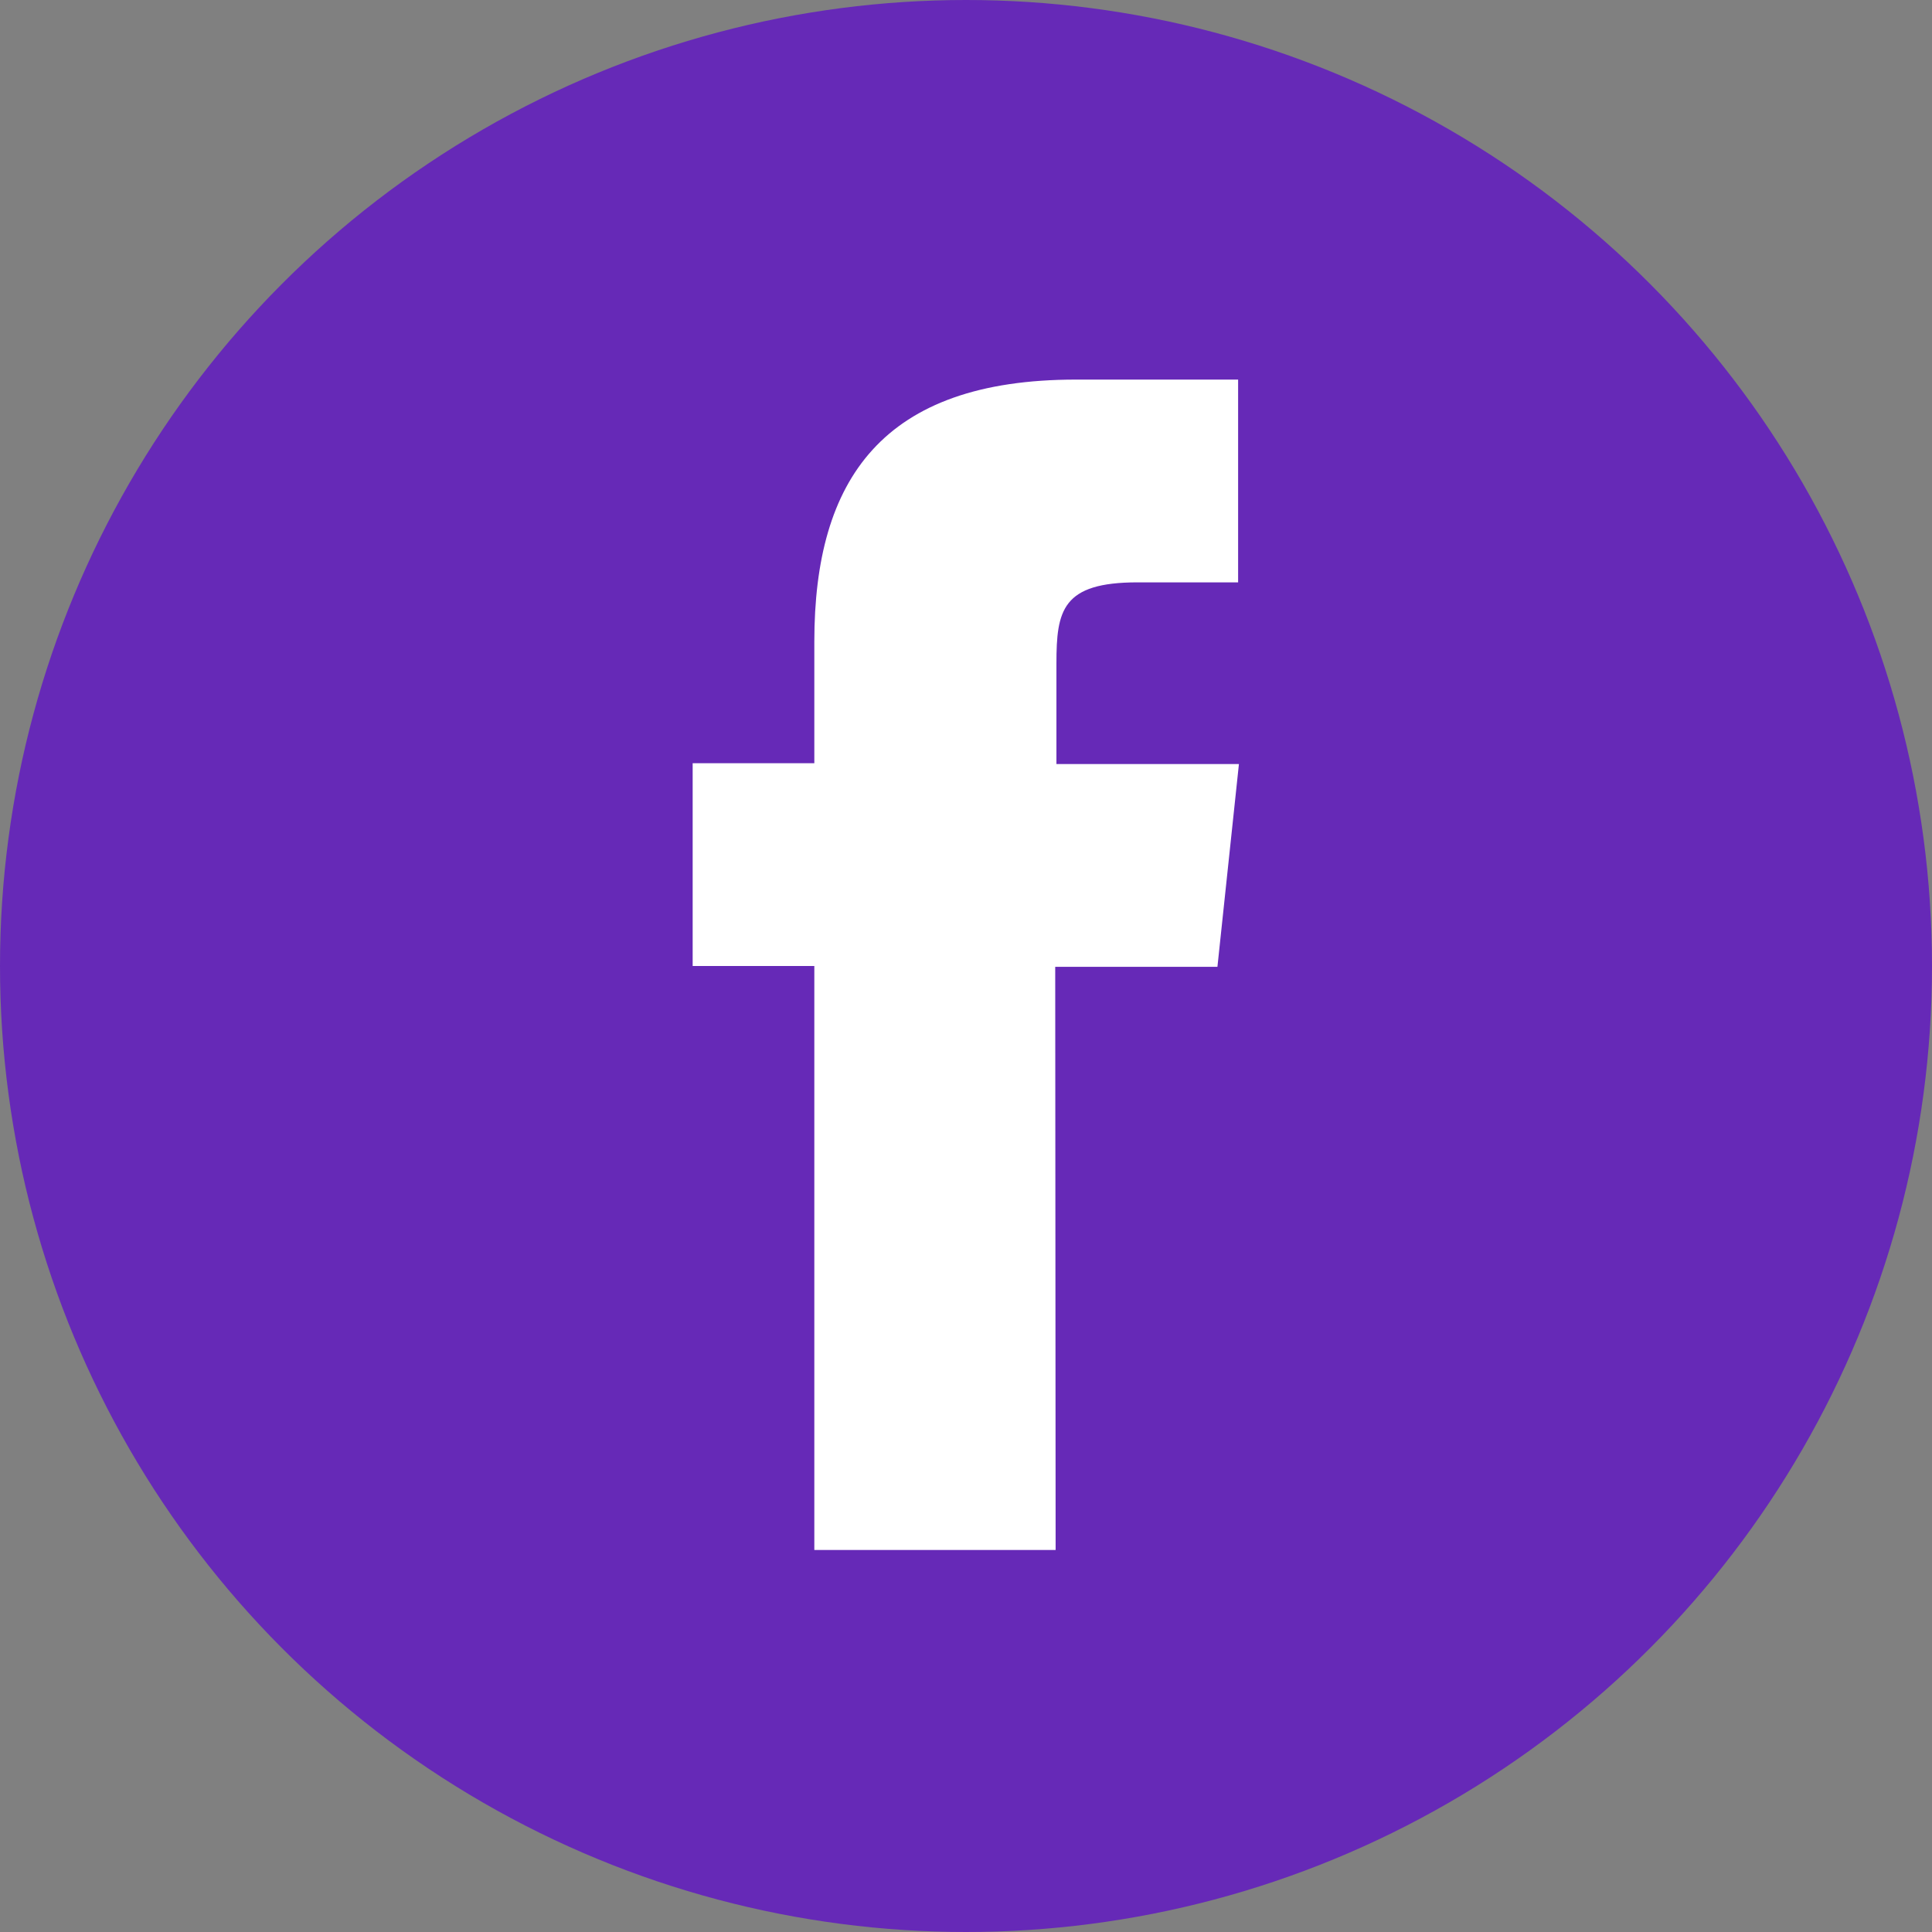
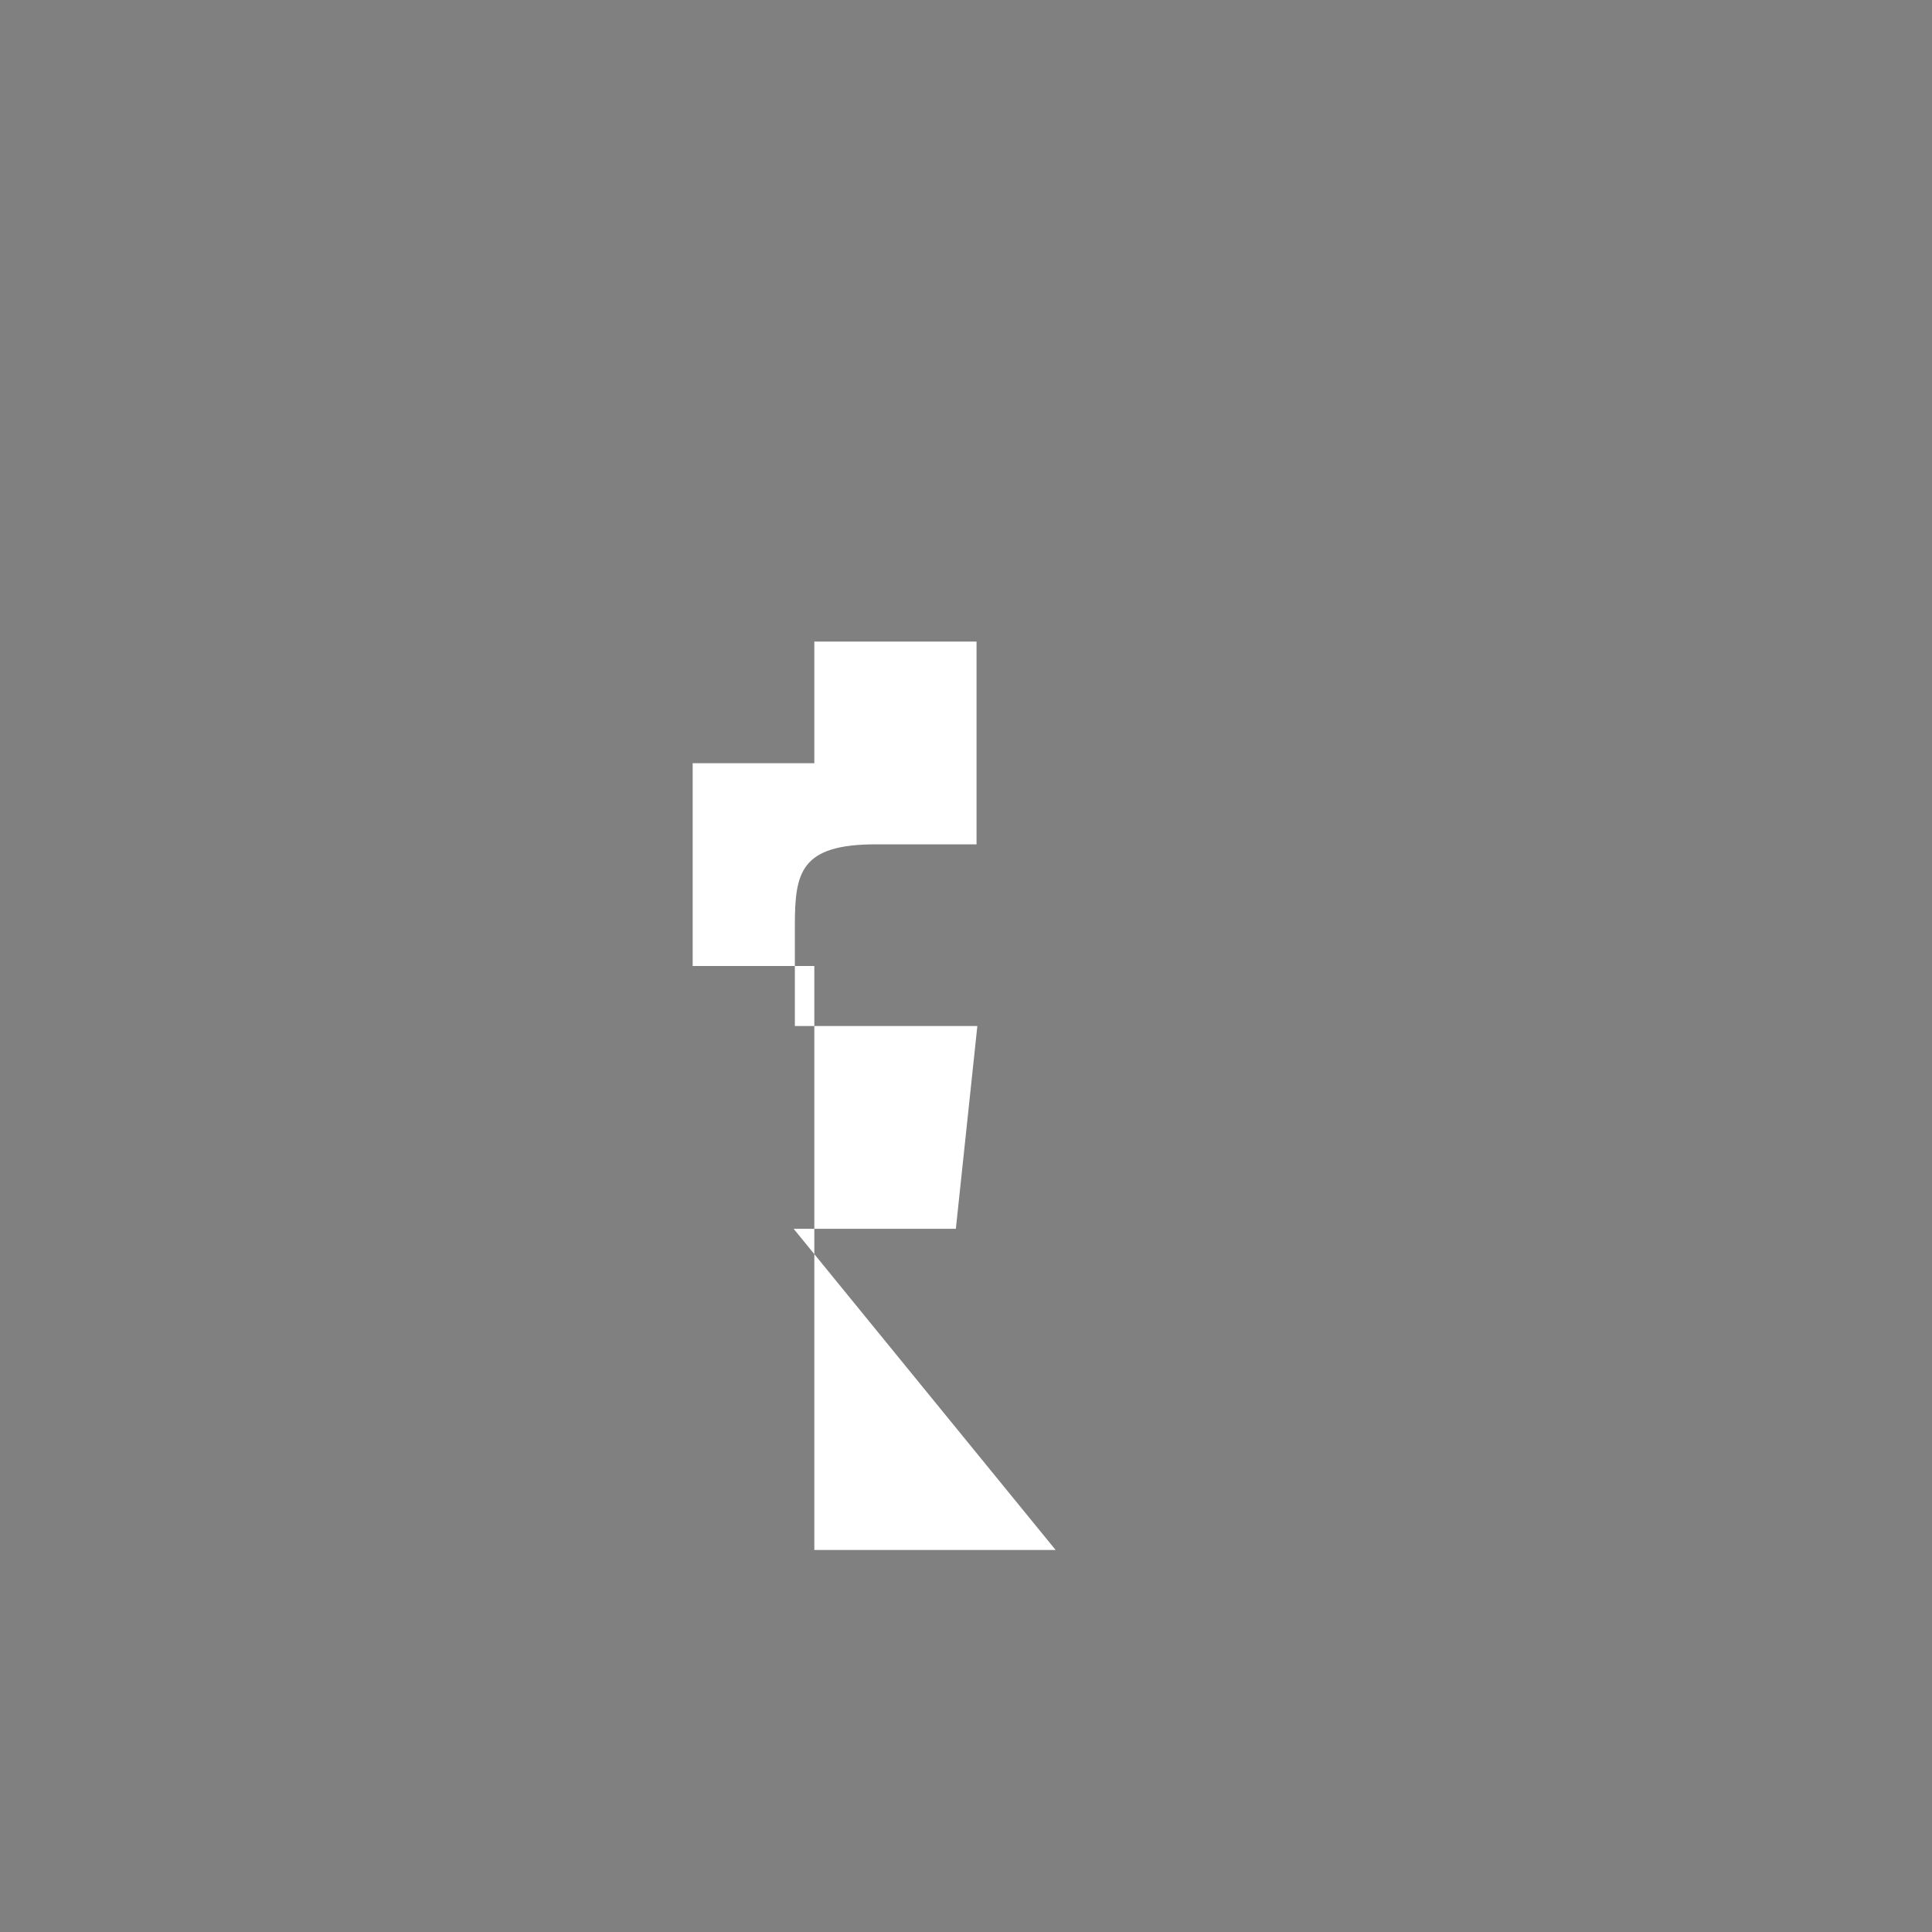
<svg xmlns="http://www.w3.org/2000/svg" id="Layer_1" data-name="Layer 1" width="0.66in" height="0.66in" viewBox="0 0 47.64 47.64">
  <rect x="0" y="0" width="47.64" height="47.64" fill="#808080" stroke="none" />
  <title>social-facebook</title>
-   <circle cx="23.82" cy="23.82" r="23.82" fill="#6629b7" />
-   <path d="M170.15,308.65h-5.95v-14.4h-3v-5h3v-3c0-4,1.68-6.46,6.45-6.46h4v5h-2.48c-1.86,0-2,.69-2,2v2.48h4.5l-.53,5h-4Z" transform="translate(-144.12 -270.43)" fill="#fff" />
+   <path d="M170.15,308.65h-5.95v-14.4h-3v-5h3v-3h4v5h-2.48c-1.86,0-2,.69-2,2v2.48h4.5l-.53,5h-4Z" transform="translate(-144.12 -270.43)" fill="#fff" />
</svg>